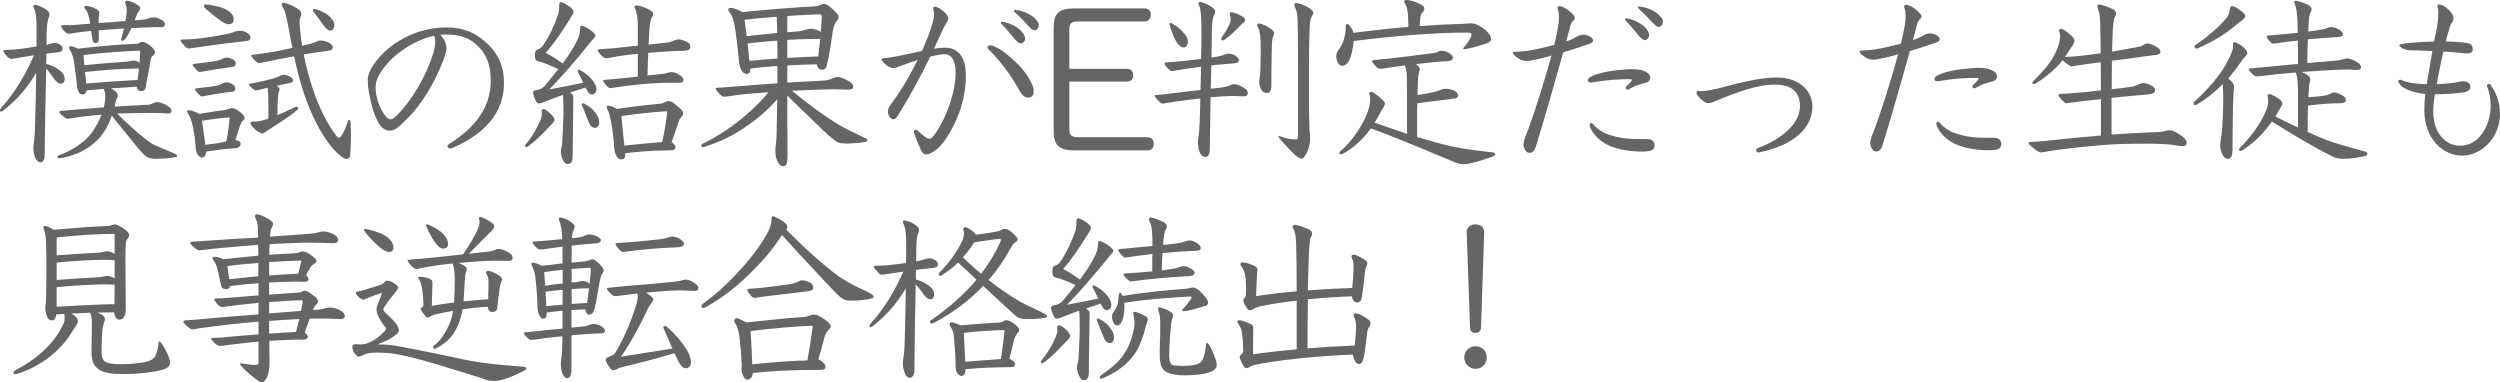
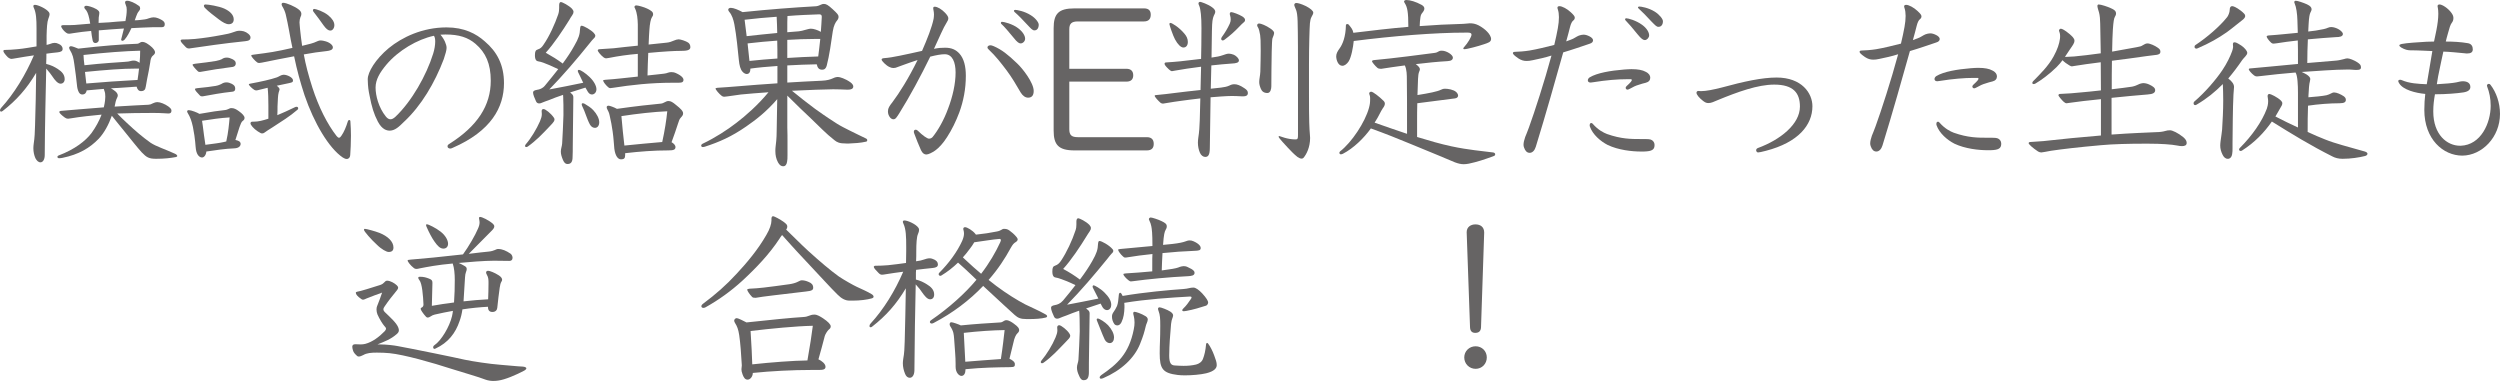
<svg xmlns="http://www.w3.org/2000/svg" id="uuid-9309c3fe-7d9c-414a-81be-b1e52eba8974" width="284.34mm" height="43.476mm" viewBox="0 0 806.003 123.238">
  <path d="m14.902,20.61c1.502.36,2.584.901,3.726,1.622,1.382.901,2.223,1.863,2.223,3.305,0,.842-.54,1.442-1.321,1.442-.901,0-1.863-1.142-2.645-2.344-.36-.54-1.021-1.441-1.982-2.523-.181,8.593-.421,17.786-.481,27.882,0,1.441-.601,2.343-1.382,2.343-.661,0-1.201-.54-1.622-1.321-.421-.962-.661-2.043-.661-3.245,0-.48.061-1.021.12-1.502.301-1.863.36-3.786.421-5.769.18-5.469.3-11.357.36-17.006-3.064,5.168-6.43,8.894-10.756,12.259-.24.18-.421.24-.541.24-.18,0-.36-.181-.36-.421s.12-.541.36-.781c4.206-4.627,7.872-10.636,10.576-16.945-1.983.301-4.026.602-6.009.962-.361.06-1.022.181-1.263.181s-.721-.181-1.142-.541c-.721-.722-1.441-1.623-1.441-1.983,0-.24.18-.36.42-.36,1.082,0,2.885-.12,4.086-.24,2.163-.181,4.627-.661,6.189-.901v-5.829c0-2.944-.12-4.987-.841-6.55-.12-.24-.181-.42-.181-.601,0-.301.181-.421.541-.421.901,0,3.665,1.202,4.507,2.404.12.18.18.42.18.601,0,.421-.18.901-.42,1.562-.361.901-.481,2.944-.541,5.348v3.005c.42-.12.781-.181,1.081-.301.602-.24,1.021-.36,1.503-.36.42,0,.781.06,1.382.36.661.301,1.201.781,1.201,1.622,0,.661-.54.962-1.682,1.082s-2.344.24-3.546.421c0,.961,0,1.923-.06,2.884v.421Zm22.894,15.983c1.082,1.082,1.863,1.923,3.005,2.944,2.824,2.645,5.047,4.567,7.751,6.49,1.803,1.201,4.747,2.103,7.872,3.545.48.24.721.48.721.721,0,.181-.18.301-.541.36-1.622.301-3.545.541-6.249.541-2.344,0-3.064-.42-4.687-2.103-1.562-1.743-3.306-3.966-5.349-6.49-1.441-1.683-2.764-3.485-4.266-5.287-1.021,2.884-2.464,5.527-4.206,7.391-2.885,3.004-6.43,5.107-11.718,6.189-.301.06-.721.12-1.082.12s-.54-.24-.54-.421.12-.36.42-.48c5.229-1.983,8.653-4.688,10.576-7.211,1.382-1.923,2.464-3.906,3.245-5.949-3.245.301-6.67.661-9.915,1.202-.36.061-.661.12-.901.12-.36,0-.661-.12-1.021-.36-1.082-.781-1.803-1.502-1.803-1.803,0-.181.18-.301.48-.36,2.224-.181,9.073-.781,13.881-1.142.421-1.803.48-2.824.48-3.426,0-.721-.06-1.382-.301-1.923-.06-.24-.12-.42-.18-.601-1.863.181-3.726.301-5.528.48-.12.722-.48,1.322-1.442,1.322-.48,0-.841-.301-1.081-.721-.36-.661-.541-1.503-.602-2.284-.18-2.043-.54-4.446-.841-6.67-.301-2.163-.48-3.124-1.502-4.807-.12-.24-.181-.421-.181-.601,0-.301.301-.481.601-.481.421,0,1.623.481,2.344.781,7.812-.901,13.761-1.382,18.868-1.562.841,0,1.021-.601,1.742-.601.962,0,1.623.541,2.464,1.142,1.142.842,1.683,1.743,1.683,2.163,0,.481-.301.781-.661,1.082-.721.601-.781,1.382-.901,2.224-.24,1.682-.661,3.665-1.021,5.468-.18.841-.36,2.403-.601,3.064-.181.421-.602.721-1.322.721-.781,0-1.201-.54-1.442-1.441l-8.292.54c.48.241.901.541,1.442.962.421.36.781.841.781,1.322,0,.24-.061.42-.181.66-.421.781-.661,1.923-.841,2.945,4.867-.301,8.412-.481,10.936-.602.541-.06.781-.12,1.442-.48.301-.181.962-.36,1.442-.36.901,0,2.403.601,3.485,1.382.781.601,1.021.901,1.021,1.382,0,.661-.36.901-.962.901-.721,0-1.982-.18-4.867-.18-4.086,0-8.112.06-11.417.18h-.24Zm-6.009-29.203c1.082-.061,2.224-.12,3.305-.181,1.803-.18,3.546-.3,5.349-.42.24-1.202.42-2.464.42-3.666,0-.661-.06-.961-.36-1.683-.12-.24-.181-.54-.181-.721,0-.24.241-.48.661-.48.901,0,2.464.661,3.846,1.683.24.18.36.48.36.781s-.12.54-.36.841c-.42.48-.661.961-.901,1.683-.18.421-.3.901-.48,1.322.601,0,1.202-.061,1.803-.121,1.021-.12,1.923-.18,2.764-.54.541-.181,1.082-.301,1.503-.301.961,0,1.862.421,2.704.901.601.36.901.781.901,1.262,0,.722-.241,1.021-1.021,1.021h-2.824c-2.164.061-4.507.181-6.911.301-.66,1.442-1.382,2.764-2.163,3.665-.18.24-.54.421-.781.421-.18,0-.36-.181-.36-.421s.602-2.103.901-3.545c-2.704.18-5.408.36-8.111.601v3.125c0,.541-.541.961-1.082.961-.421,0-.781-.24-.901-.841-.181-.842-.36-1.983-.48-3.064-1.923.18-4.026.421-5.829.721-.661.12-1.081.181-1.321.181-.361,0-.661-.12-.962-.36-.841-.602-1.562-1.683-1.562-2.043,0-.181.181-.361.661-.361,1.562,0,2.885,0,3.665-.06,1.683-.12,3.365-.301,5.048-.421-.12-.721-.18-1.081-.301-1.622-.36-1.623-.721-2.464-1.321-3.064-.181-.181-.301-.421-.301-.602,0-.24.24-.48.661-.48.48,0,1.982.36,3.245,1.082.781.48.961.841.961,1.201,0,.12,0,.301-.06.602-.12.54-.181,1.021-.181,2.343v.301Zm-4.566,13.641c6.068-.661,10.455-.901,12.919-1.082,1.021-.061,1.502-.12,2.344-.36.24-.061.48-.061.721-.061.661,0,1.262.36,1.803.722.12-1.322.18-2.704.18-3.906-4.867.12-11.296.601-18.267,1.382,0,.962.181,2.224.301,3.306Zm16.645,1.081c-4.447,0-9.734.421-16.465,1.082.12,1.262.301,2.463.421,3.726,5.468-.481,10.996-.842,16.524-1.142.181-1.263.36-2.464.48-3.666h-.961Z" fill="#666464" />
  <path d="m60.873,15.623c-.421,0-.781-.181-1.142-.602-.842-.841-1.503-1.562-1.503-1.923,0-.18.24-.36.48-.36,1.143,0,2.885-.06,4.146-.18,2.944-.301,5.408-.661,8.894-1.322,1.382-.24,2.283-.421,3.605-.901.601-.24,1.201-.421,1.923-.421.36,0,.781.061,1.321.181,1.021.301,2.163,1.202,2.163,1.923,0,.841-.48,1.142-1.682,1.262-7.031.721-13.04,1.622-18.027,2.344h-.18Zm4.266,35.152c-.721,0-1.683-.661-1.982-2.645-.181-1.081-.12-3.004-.962-7.211-.42-1.923-.841-3.124-1.683-4.506-.12-.181-.18-.361-.18-.481,0-.3.24-.42.541-.42.78,0,2.764.78,3.425,1.201,3.665-.661,6.609-1.081,7.992-1.201,1.382-.12,1.502-.661,2.343-.661s1.503.36,2.344.961c1.202.842,1.862,1.623,1.862,2.163,0,.481-.18.722-.601,1.021-.421.301-.661,1.021-1.021,1.983-.421,1.262-.841,2.644-1.322,4.146.901.18,1.683.48,1.683,1.262,0,.661-.541,1.382-2.043,1.441-2.944.121-5.828.541-9.013,1.022-.061,1.021-.661,1.923-1.383,1.923Zm-2.223-30.226c2.764-.3,4.867-.601,6.729-.901.962-.18,1.382-.36,1.803-.54.48-.301.842-.541,1.683-.541.541,0,1.142.18,1.742.48.722.36,1.142.721,1.142,1.382s-.36,1.021-.961,1.142c-4.326.541-6.73.962-10.155,1.562-.24.061-.421.061-.541.061-.3,0-.42-.061-.601-.24-.901-.842-1.683-1.863-1.683-2.044,0-.18.301-.3.842-.36Zm10.095,6.009c.601,0,1.142.181,1.742.481.722.42,1.082.721,1.082,1.562,0,.602-.301.901-.901.962-3.485.36-6.971,1.021-9.254,1.442-.24.06-.421.06-.541.06-.3,0-.48-.06-.661-.24-.9-.901-1.622-1.742-1.622-2.043,0-.24.24-.301.781-.36,2.224-.181,4.808-.541,5.889-.721.962-.181,1.382-.421,1.803-.602.48-.3.962-.541,1.683-.541Zm-.842,19.229c.301-.06.541-.12.781-.18.661-2.885.901-5.648,1.082-7.752-3.005.181-5.829.602-8.894,1.082.061.541.181,1.081.24,1.622.241,2.043.541,4.086.842,6.129,2.764-.36,4.687-.601,5.948-.901Zm-1.622-39.538c-1.322-1.021-3.305-2.464-4.507-3.726-.18-.181-.3-.421-.3-.661s.18-.421.54-.421c.842,0,4.267.541,6.01,1.322,1.862.842,3.064,2.043,3.064,3.485,0,.961-.541,1.562-1.623,1.562-.841,0-1.923-.602-3.185-1.562Zm15.983,27.941c0-2.283-.06-4.326-.24-5.889-1.262.3-2.343.541-3.185.781-.18.06-.36.06-.541.06-.18,0-.42-.06-.601-.18-.841-.541-1.742-1.503-1.742-1.743,0-.12.12-.18.42-.24,3.546-.661,6.55-1.322,8.653-2.043.661-.24,1.382-.841,2.163-.841,1.142,0,3.005.901,3.005,1.803,0,.48-.061.66-1.263.901-1.201.24-2.583.54-3.966.841.722.541.901.961.901,1.142,0,.301-.18.541-.3,1.082-.24.961-.24,2.043-.361,4.446,0,.841,0,1.862-.06,2.824,1.742-.721,3.605-1.562,5.708-2.584.241-.12.361-.12.541-.12.24,0,.48.181.48.48,0,.181-.06.36-.24.481-2.584,2.223-4.987,3.665-8.111,5.708-1.202.781-1.863,1.142-2.464,1.622-.24.181-.48.301-.781.301s-.541-.061-1.442-.661c-1.382-.901-2.344-2.103-2.344-2.584,0-.36.241-.54.602-.54h.36c1.683,0,3.064-.421,4.807-.962v-4.086Zm12.318-19.77c2.163-.48,3.005-.901,3.666-1.202.3-.12.541-.18.901-.18.42,0,.961.12,1.622.301,1.382.42,2.283,1.262,2.283,1.923,0,.841-.961,1.081-1.982,1.201-2.344.24-4.808.601-7.392,1.082.602,3.364,1.503,6.729,2.765,10.695,2.043,6.31,4.807,11.777,7.812,15.623.301.361.541.541.781.541.3,0,.541-.3.781-.661.781-1.081,1.562-2.944,2.043-4.566.12-.36.3-.48.48-.48s.36.12.36.42c.12,1.623.181,3.186.181,4.627,0,2.404-.12,4.567-.24,6.31-.061.661-.421,1.202-1.142,1.202-.361,0-.781-.181-1.263-.48-4.506-3.065-9.253-11.117-12.317-20.07-1.442-4.446-2.404-7.932-3.365-12.559-3.546.661-6.851,1.322-10.396,2.043-.301.061-.661.12-.842.12-.24,0-.48-.06-.66-.18-.781-.541-1.923-1.923-1.923-2.164s.24-.3.841-.36c2.584-.3,4.387-.601,6.009-.841,1.683-.301,4.206-.781,6.43-1.322-.36-1.683-.721-3.485-1.082-5.588-.36-1.803-.66-3.546-1.081-5.228-.181-.781-.661-1.923-1.142-2.645-.12-.24-.181-.421-.181-.601,0-.301.181-.48.541-.48.961,0,3.846,1.201,5.048,2.223.54.421.78.901.78,1.382,0,.361-.12.722-.3,1.021-.181.541-.301,1.082-.301,1.683,0,.541.12,1.263.181,2.224.18,1.863.42,3.605.661,5.348l1.441-.36Zm2.043-11.116c0-.24.181-.421.481-.421.601.061,2.884.781,4.446,2.043,1.322,1.082,1.982,2.163,1.982,3.185,0,.901-.54,1.743-1.262,1.743-.781,0-1.382-.541-2.223-1.683-.781-1.082-2.163-3.064-3.245-4.387-.12-.18-.181-.301-.181-.48Z" fill="#666464" />
  <path d="m143.978,15.442c0,.722-.36,1.983-.901,3.605-2.885,7.632-7.271,15.082-12.859,20.25-1.622,1.622-2.884,2.765-4.507,2.824-.961,0-2.523-.301-3.905-2.944-1.262-2.403-1.983-4.807-2.645-8.292-.36-1.743-.54-2.765-.601-5.349,0-2.283,2.464-6.429,6.79-10.034,4.267-3.485,10.816-6.67,18.628-6.67,5.708,0,9.554,2.043,12.318,4.507,3.905,3.305,6.188,7.511,6.188,13.46,0,7.751-4.086,15.442-16.524,20.851-.54.24-.601.24-.781.24-.48,0-.901-.24-.901-.721,0-.24.12-.481.481-.722,9.193-5.769,13.46-12.438,13.46-20.43,0-5.469-1.623-9.074-4.928-11.898-2.403-2.043-5.288-3.004-9.674-3.004-.541,0-.781,0-1.623.06,1.262,1.442,1.983,3.186,1.983,4.267Zm-19.409,5.408c-2.103,2.523-3.485,4.807-3.485,7.391,0,2.524.962,6.43,3.306,9.314.48.601.961.901,1.502.901.48,0,.961-.24,1.562-.781,5.287-4.987,10.034-13.4,12.198-20.37.42-1.322.66-2.765.66-3.906,0-.781-.12-1.502-.42-1.862-5.349,1.142-11.478,4.747-15.323,9.313Z" fill="#666464" />
  <path d="m178.771,38.517c0,.48-.36.901-.722,1.322-.3.3-.78.841-.961,1.021-2.163,2.283-4.206,4.446-6.91,6.369-.181.12-.36.181-.48.181-.24,0-.421-.12-.421-.36,0-.12.06-.361.24-.541,1.683-1.923,3.485-4.928,4.566-7.392.361-.9.602-1.562.602-2.343,0-.24-.061-.722-.061-.962,0-.42.24-.661.601-.661.602,0,2.404,1.383,3.365,2.824.12.181.181.361.181.541Zm1.502-36.835c0-.601.181-1.021.541-1.021.48,0,2.644,1.143,3.605,2.164.3.36.48.66.48,1.021,0,.3-.12.66-.421,1.081-.36.48-.781,1.202-.901,1.442-2.163,3.485-5.047,7.812-7.631,10.636,2.224,1.262,3.605,2.104,5.468,3.485,1.562-2.104,2.765-3.966,3.726-5.709,1.442-2.463,1.803-3.726,1.863-5.408.06-.78.18-1.081.48-1.081.721,0,3.185,1.442,3.966,2.344.36.42.48.661.48.841,0,.36-.24.721-.541.962-.36.3-.721.841-1.382,1.622-4.146,5.168-8.593,10.335-12.919,14.782,3.726-.722,7.03-1.322,10.937-2.163-.602-1.322-1.082-2.224-1.623-3.365-.06-.12-.12-.301-.12-.421,0-.24.12-.36.36-.36.541,0,2.104,1.021,3.426,2.283,1.502,1.442,2.223,2.944,2.223,3.966,0,1.082-.781,1.683-1.441,1.683-.481,0-.962-.24-1.383-.962l-.721-1.262c-1.683.481-3.245,1.082-4.928,1.562.241.181.421.36.661.601.301.361.361.602.361,1.021-.061,3.786-.121,8.593-.181,15.864,0,1.081,0,2.043-.061,3.305,0,1.562-.48,2.283-1.622,2.283-.781,0-1.202-.601-1.562-1.502s-.601-1.683-.601-2.523c0-.901.36-1.683.421-2.584.18-2.404.3-6.13.42-9.134,0-3.064,0-4.146-.06-4.987,0-.36,0-.962-.061-1.562-1.742.601-3.305,1.142-4.687,1.742-.48.181-1.623.541-2.403.901-.12.061-.361.12-.602.12-.36,0-.781-.12-1.021-.66-.48-1.021-.961-2.224-.961-2.824,0-.481.3-.722,1.262-.901.841-.12,1.803-.421,2.584-1.383,1.622-1.982,3.064-3.725,4.266-5.287-1.982-.962-3.846-1.743-4.566-1.983-.781-.3-1.442-.48-1.923-.541-.421-.06-1.021-.36-1.021-1.923,0-1.321.24-1.682.962-1.923.78-.24,1.262-.66,1.802-1.502,1.924-2.764,3.666-6.67,4.747-9.794.241-.722.301-1.442.301-2.044v-.901Zm7.271,31.968c0-.24.12-.36.361-.36.18,0,.36.06.601.181,1.081.66,1.982,1.201,2.764,2.043,1.142,1.201,1.923,2.704,1.923,3.905,0,1.142-.601,1.803-1.382,1.803-.541,0-1.202-.301-1.622-1.082-1.021-1.862-1.502-4.025-2.524-6.009-.06-.18-.12-.3-.12-.48Zm18.087-16.284c-3.425.301-6.009.661-9.374,1.322-.3.06-.66.12-.841.12s-.421-.061-.721-.24c-1.082-.781-1.983-2.043-1.983-2.283s.24-.421.541-.421c1.382-.061,2.944-.181,4.566-.301,2.464-.3,4.867-.541,7.812-.841v-6.851c-.06-1.803-.18-3.605-.901-5.167-.12-.181-.18-.301-.18-.481,0-.3.3-.48.601-.48.601,0,2.464.541,3.485,1.021,1.442.721,1.923,1.082,1.923,1.863,0,.36-.12.54-.421,1.021-.301.42-.661,1.982-.781,4.086-.06.961-.18,2.523-.24,4.627,2.163-.241,4.928-.541,5.769-.602.842-.06,1.863-.42,2.344-.661.48-.24,1.201-.42,1.562-.42.54,0,2.283.48,3.185,1.142.24.18.601.661.601,1.382,0,1.021-1.202,1.202-3.064,1.202-2.104,0-5.348.18-10.516.66-.12,2.404-.181,4.868-.24,7.271,1.081-.12,1.923-.181,2.824-.301,2.224-.24,3.125-.301,3.785-.601.361-.12.722-.181,1.082-.181.421,0,.901.061,1.442.301,2.043.901,2.463,1.742,2.463,2.163,0,.721-.42.962-1.622.962h-1.982c-6.971,0-13.34.721-19.049,1.622-.3.06-.721.12-.961.12-.181,0-.36-.061-.661-.301-.901-.781-1.623-1.803-1.623-2.163,0-.12.121-.18.781-.24,3.666-.24,6.189-.601,10.396-1.021v-7.331Zm-4.086,32.688c0,.962-.36,1.322-1.321,1.322-1.022,0-1.863-1.142-2.164-3.425-.18-1.923-.24-3.426-.54-5.528-.241-1.863-.541-3.245-.962-5.168-.18-.962-.48-1.442-.781-2.043-.12-.24-.18-.421-.18-.661s.18-.48.601-.48c.36,0,1.742.48,2.704,1.021,6.369-.901,10.936-1.382,14.121-1.683.961-.061,1.622-.841,2.463-.841.781,0,1.383.36,2.524,1.321,1.442,1.142,2.223,1.923,2.223,2.645,0,.601-.3.901-.78,1.441-.361.421-.541.781-.901,1.983-.541,1.683-1.322,3.966-2.044,5.889.661.36,1.263.961,1.263,1.562,0,.841-.602,1.081-2.284,1.081-4.687,0-9.313.361-13.94.901v.661Zm11.958-4.267c.781-3.484,1.382-7.33,1.622-9.914-4.326.18-9.674.781-14.781,1.562.3,3.846.601,6.129.961,9.494,3.966-.421,8.112-.781,12.198-1.143Z" fill="#666464" />
  <path d="m253.884,50.234c0,.721,0,1.262-.12,1.862-.12.901-.54,1.503-1.201,1.503-.901,0-1.262-.481-1.743-1.263-.601-1.142-.841-2.283-.841-3.605,0-.42,0-.841.06-1.321.12-.901.361-2.824.361-5.107.06-3.306.12-6.851.18-10.336-3.485,4.026-6.729,6.55-10.035,8.833-4.687,3.245-8.652,4.987-13.279,6.49-.181.06-.48.12-.721.12s-.481-.181-.481-.48c0-.241.181-.481.602-.661,3.905-1.863,7.812-4.387,10.756-6.67,3.004-2.283,6.97-5.769,10.335-9.854-3.305.24-6.55.48-8.893.721-1.021.12-2.524.36-4.267.601-.301.061-.901.12-1.082.12-.3,0-.54-.06-.781-.24-.901-.661-2.043-2.043-2.043-2.403,0-.12.181-.181.602-.24,2.283-.12,4.146-.301,6.55-.48,4.146-.361,8.412-.661,12.799-.962v-5.588c-3.365.24-6.129.48-8.713.841,0,1.082-.361,1.743-1.202,1.743-.421,0-.961-.301-1.322-.722-.721-.781-1.021-2.043-1.201-3.785-.301-3.005-.781-7.992-1.442-11.478-.301-1.562-.781-3.064-1.683-4.086-.181-.24-.301-.421-.301-.661,0-.36.361-.601.842-.601.901,0,2.464.661,3.785,1.382,8.653-.901,16.705-1.502,23.194-1.862.781,0,1.322-.181,1.923-.481.481-.24.781-.3,1.082-.3.721,0,1.322.3,2.824,1.683,1.562,1.441,1.923,1.862,1.923,2.463,0,.361-.12.781-.48,1.202-.421.48-1.082,1.502-1.383,3.485-.48,3.425-1.142,7.992-1.923,10.937-.3,1.201-.901,1.441-1.502,1.441-1.021,0-1.502-.601-1.742-1.742-3.185.06-6.31.18-9.494.36v5.528c3.726-.24,7.451-.421,11.177-.601,1.622-.061,2.764-.421,3.545-.781.601-.301,1.142-.421,1.622-.421.602,0,2.344.541,3.966,1.683.661.48.962.961.962,1.382,0,.781-.781,1.021-1.622,1.021h-.541c-1.502-.06-3.005-.12-4.326-.12-1.562,0-8.834.24-13.28.48,2.403,1.983,4.867,3.906,7.451,5.829,3.846,2.764,5.528,3.785,7.091,4.807,1.142.722,2.824,1.562,4.025,2.164,1.743.9,3.485,1.682,5.288,2.583.301.12.421.361.421.602,0,.18-.12.36-.36.42-1.743.421-3.966.541-5.528.602h-.842c-2.343,0-3.004-.421-3.785-1.021-3.005-2.344-4.627-4.207-7.752-7.151-1.862-1.682-4.507-4.326-7.511-7.271v10.275c.06,1.803.06,3.245.06,4.387v4.747Zm-13.159-38.577c3.245-.36,6.55-.722,9.854-1.021-.06-1.743-.06-3.485-.18-5.229-3.426.241-6.851.541-10.336.962.301,2.283.48,3.785.661,5.288Zm9.854,1.441c-2.944.181-6.369.541-9.554.901.18,1.863.36,3.306.601,5.648,3.005-.3,6.009-.601,9.014-.781,0-1.923,0-3.846-.061-5.769Zm14.361-7.751c0-.541-.301-.721-.841-.721-3.185.12-6.67.24-10.216.54-.06,1.082-.06,2.224-.06,5.229,1.502-.121,2.283-.181,3.726-.301,1.321-.12,2.944-.842,3.905-.842.842,0,2.163.421,3.185,1.021.121-1.622.241-3.244.301-4.747v-.18Zm-11.116,13.34c3.305-.24,6.67-.36,9.975-.48.24-1.923.48-3.786.661-5.648h-1.803c-2.944,0-5.889.12-8.833.3v5.829Z" fill="#666464" />
  <path d="m290,36.414c-.961,1.502-1.262,2.043-1.982,2.043-.421,0-.901-.301-1.202-.781-.301-.481-.541-.962-.541-1.803,0-1.021.48-1.683,1.502-3.005,2.164-2.884,5.108-7.511,8.053-13.52-1.623.54-3.245,1.081-4.688,1.622-.541.181-1.262.48-1.803.661-.42.18-.781.301-1.321.301-.421,0-.842-.121-1.322-.361-.962-.42-2.464-1.923-2.464-2.343,0-.301.24-.421.781-.481,1.142-.06,3.425-.42,5.048-.781,1.982-.42,4.627-.961,7.21-1.562,1.683-3.846,3.186-7.632,3.726-10.336.061-.42.12-.901.12-1.382,0-.961-.24-1.562-.24-2.043,0-.301.12-.48.481-.48.901,0,2.283.841,3.364,1.982.661.722,1.021,1.262,1.021,1.743,0,.42-.18.841-.54,1.382-.481.781-1.202,2.103-1.803,3.485-.722,1.562-1.503,3.305-2.284,4.987,1.383-.301,2.524-.36,3.605-.36,2.104,0,3.485.66,4.627,1.923,1.442,1.622,2.043,4.086,2.043,7.15,0,4.206-.781,8.172-2.103,11.777-1.082,2.884-2.404,5.588-3.966,7.992-1.263,1.982-2.584,3.425-3.846,4.326-.962.661-2.164,1.262-2.824,1.262-.602,0-1.263-.36-1.743-1.442-.661-1.441-1.562-3.726-2.163-5.348-.06-.181-.12-.301-.12-.541,0-.42.24-.661.601-.661.181,0,.421.061.661.301,1.562,1.562,3.064,2.584,3.605,2.584.48,0,.841-.181,1.142-.48,1.743-2.104,3.726-5.589,5.048-9.254,1.442-3.786,2.403-7.932,2.403-11.598,0-3.305-1.021-5.889-3.485-5.889-1.201,0-2.824.301-4.687.781-3.005,6.189-6.61,12.859-9.915,18.147Zm37.916-15.984c1.803,1.683,5.349,6.25,5.349,8.894,0,1.502-.661,2.163-1.803,2.163-.901,0-1.743-.601-2.404-1.683-1.382-2.403-2.884-4.927-4.506-7.091-1.863-2.463-3.485-4.566-5.769-6.729-.301-.24-.421-.48-.421-.721,0-.421.48-.661.961-.661.24,0,.541.06,1.082.3,2.584,1.142,4.507,2.645,7.511,5.528Zm2.584-7.932c0,.781-.721,1.502-1.442,1.502-.48,0-1.081-.3-2.343-1.923-1.382-1.682-2.944-3.545-3.906-4.386-.12-.12-.12-.181-.12-.301,0-.181.12-.36.36-.36.602,0,3.365.661,5.168,2.043,1.502,1.142,2.283,2.403,2.283,3.425Zm4.387-4.566c0,1.081-.48,1.862-1.382,1.862-.661,0-1.142-.601-2.344-1.862-1.382-1.503-2.884-3.064-4.026-4.026-.18-.18-.24-.3-.24-.421,0-.18.181-.3.421-.3.541,0,3.005.421,5.048,1.742,1.562.962,2.523,2.344,2.523,3.005Z" fill="#666464" />
  <path d="m339.696,9.073c0-4.627,1.562-6.369,6.729-6.369h22.414c1.562,0,2.163.78,2.163,2.043s-.602,2.163-2.163,2.163h-21.332c-2.043,0-2.764.721-2.764,2.523v12.739h18.387c1.562,0,2.224.841,2.224,2.103s-.661,2.043-2.224,2.043h-18.387v15.323c0,1.923.721,2.584,2.764,2.584h22.233c1.622,0,2.223.901,2.223,2.163s-.601,2.103-2.223,2.103h-23.315c-5.167,0-6.729-1.803-6.729-6.369V9.073Z" fill="#666464" />
  <path d="m400.507,31.065c-1.142-.06-2.403-.12-3.305-.12-1.562,0-4.928.24-6.91.421-.061,5.228-.181,10.575-.24,16.284,0,2.344-.541,2.944-1.503,2.944-.601,0-1.321-.48-1.683-1.322-.42-.961-.66-2.103-.66-3.305,0-.48.06-.961.12-1.502.3-1.863.42-3.726.48-5.769.06-2.283.12-4.627.181-6.971-2.224.24-4.327.541-6.189.781-1.502.181-2.885.421-5.107.781-.24.06-.602.12-.722.12-.24,0-.54-.061-.781-.24-.781-.661-1.923-1.923-1.923-2.283,0-.12.181-.24.541-.24,2.043-.181,4.026-.421,6.369-.722,1.983-.24,4.867-.601,7.872-.901.061-2.523.12-4.807.181-7.511-3.306.421-6.13.841-8.413,1.262-.24.061-.841.181-1.021.181-.18,0-.48-.181-.901-.541-1.081-1.021-1.441-1.503-1.441-1.863,0-.24.18-.42.48-.42,1.321-.061,3.244-.241,4.566-.361,2.224-.24,4.627-.54,6.73-.78.06-2.945.12-5.77.12-9.915,0-3.605-.24-6.129-.722-7.211-.12-.24-.24-.541-.24-.721,0-.301.181-.541.541-.541.24,0,2.464.721,3.846,1.742.841.602,1.021,1.082,1.021,1.442,0,.421-.24.842-.48,1.322-.181.42-.301.841-.421,1.622-.181,1.322-.181,3.425-.301,11.838,1.743-.24,2.645-.421,3.666-.781.661-.24,1.382-.48,1.862-.48.541,0,1.322.18,1.683.36.781.36,1.622,1.201,1.622,1.803,0,.721-.841.961-2.343,1.021-1.983.12-4.206.36-6.55.601-.061,2.523-.12,5.949-.181,7.511,1.142-.12,2.224-.24,3.306-.36.961-.12,1.982-.3,2.703-.661.602-.3.962-.42,1.683-.42.781,0,1.803.36,3.125,1.262.841.541,1.142.961,1.142,1.562,0,.781-.541,1.081-1.502,1.081h-.301Zm-23.134-23.675c.42,0,2.703,1.322,4.506,3.485.661.781,1.082,1.622,1.082,2.644s-.48,1.803-1.442,1.803c-.781,0-1.803-.961-2.704-2.644-.661-1.202-1.803-4.627-1.803-4.928,0-.24.181-.36.361-.36Zm22.232,1.142c-1.742,1.803-2.824,2.765-4.807,4.267-.241.18-.421.24-.602.24-.3,0-.48-.24-.48-.541,0-.18.061-.301.24-.601.962-1.322,1.803-2.704,2.523-4.267.241-.541.301-.961.301-1.382,0-.901-.301-1.442-.301-1.743,0-.36.181-.601.481-.601.48,0,2.463.722,3.545,1.382.661.421.901.781.901,1.142,0,.301-.12.541-.36.722-.48.421-1.021.901-1.442,1.382Zm10.636,3.846c-.12.36-.18,1.923-.24,4.267-.061,4.627-.12,6.97-.12,11.177,0,.78-.24,2.163-1.262,2.163-1.082,0-1.743-.481-2.104-1.322s-.541-1.562-.541-2.224c0-1.021.301-1.982.361-3.364.06-2.404.12-4.747.12-6.73,0-3.245-.061-4.086-.181-5.047-.12-.842-.421-2.104-.721-2.524-.181-.24-.24-.421-.24-.601,0-.36.24-.601.66-.601.541,0,2.224.66,3.605,1.622.722.48,1.202,1.021,1.202,1.382,0,.48-.24,1.082-.541,1.803Zm8.232,10.756c0-4.086,0-12.438-.12-16.344-.061-1.803-.24-2.944-.48-3.546-.361-.901-.602-1.382-.602-1.683s.301-.601.602-.601c.54,0,1.562.24,3.185,1.021,1.382.722,2.343,1.502,2.343,2.104,0,.3-.18.721-.601,1.441-.24.421-.421,1.263-.48,1.983-.12,1.322-.301,7.571-.301,13.159v9.614c0,9.134.12,10.937.301,13.22,0,.36.06.661.06.962,0,3.064-1.201,5.288-2.043,6.31-.18.24-.42.36-.721.36-.36,0-.781-.181-1.322-.541-1.081-.841-2.163-1.983-3.124-3.005-.602-.66-2.944-3.124-2.944-3.484,0-.181.06-.241.24-.241.18,0,2.523,1.082,5.167,1.082.722,0,.842-.181.842-1.442v-20.37Z" fill="#666464" />
  <path d="m472.496,10.516c-9.915,0-23.375,1.081-36.054,2.703-.18,1.983-.781,5.229-1.622,6.55-.541.842-1.322,1.442-2.043,1.442-1.382,0-1.983-1.923-1.983-3.064,0-.901.481-1.683,1.082-2.523,1.021-1.382,1.982-3.846,2.043-7.451,0-.301.24-.421.48-.421.12,0,.301.061.421.181.781.961,1.322,1.562,1.502,2.644,5.889-.721,12.018-1.442,17.727-1.923,0-4.747-.301-6.31-1.142-7.631-.12-.181-.24-.421-.24-.541,0-.24.3-.48.721-.48,1.202,0,3.064.54,4.928,1.562.66.361.901.781.901,1.202,0,.36-.181.781-.661,1.382-.301.36-.481.661-.602,1.382-.12.722-.24,2.164-.24,2.885,4.627-.36,9.254-.601,14.001-.721,1.322-.061,1.742-.181,2.104-.181.961,0,1.803.12,2.884.661,1.021.541,2.104,1.322,2.765,2.043.66.661,1.262,1.622,1.262,2.344,0,1.021-1.021,1.262-2.224,1.683-1.923.66-5.528,1.622-6.43,1.622-.18,0-.3-.061-.3-.24,0-.12.06-.24.24-.421,1.201-1.322,2.403-3.305,2.403-4.026,0-.42-.301-.66-1.142-.66h-.781Zm-27.4,11.657c-.36,0-.722-.061-1.021-.301-.781-.661-1.743-1.862-1.743-2.104s.24-.36.901-.42c5.528-.481,16.044-1.863,19.229-2.284,1.442-.18,1.082-.721,2.403-.721,1.503,0,3.546,1.322,3.546,2.224,0,.601-.421,1.081-1.683,1.142-3.185.18-6.79.541-10.275.961.781.602,1.322,1.142,1.322,1.623,0,.36-.12.541-.24.841-.24.601-.301,1.262-.361,2.344-.06,1.081-.12,3.305-.18,5.168,3.785-.602,6.43-1.143,7.511-1.683.602-.301.901-.361,1.322-.361,1.082,0,2.764.301,3.605,1.022.421.36.661.841.661,1.201,0,.421-.36.842-1.021.901-2.944.36-7.392.962-12.139,1.562-.06,2.043-.06,3.966-.06,5.949v4.927c3.905,1.202,7.451,2.224,11.057,3.005,2.764.601,5.648,1.021,7.511,1.262,1.803.24,4.086.48,5.949.721.42.061.66.301.66.602,0,.24-.12.42-.42.54-3.064,1.142-5.469,1.923-8.052,2.464-.602.12-1.143.181-1.683.181-.842,0-1.683-.181-2.824-.602-3.064-1.262-6.61-2.824-14.481-6.009-4.207-1.742-7.812-3.185-12.619-4.927-2.283,3.185-5.648,6.429-9.014,8.172-.3.12-.48.181-.66.181-.301,0-.481-.241-.481-.481,0-.18.061-.3.24-.48,3.666-2.824,8.053-9.374,9.314-14.061.3-1.202.36-1.562.36-3.125,0-.841-.301-1.142-.301-1.502,0-.301.301-.541.661-.541.541,0,2.584,1.562,3.966,2.944.301.301.421.601.421.901,0,.48-.24.962-.661,1.502-.301.421-.781,1.322-1.081,1.923-.301.602-.781,1.503-1.562,2.704,3.485,1.262,6.97,2.403,10.455,3.605,0-8.894,0-13.761-.06-17.486,0-1.321,0-3.305-.661-4.566-2.885.36-5.528.781-7.512,1.082h-.3Z" fill="#666464" />
  <path d="m506.569,12.738c.781-.24,1.683-.961,2.463-1.262.541-.18,1.021-.301,1.503-.301.601,0,1.201.181,1.923.541.721.36,1.142.842,1.142,1.262,0,.481-.301.901-1.142,1.142-2.704.901-5.589,1.923-8.473,2.765-2.344,8.353-5.589,19.89-8.833,30.405-.36,1.201-1.082,1.982-1.983,1.982-.841,0-1.442-.601-1.803-1.683-.12-.3-.18-.601-.18-.901,0-.78.24-1.622.54-2.523.241-.661.661-1.502,1.202-3.064,1.863-5.107,4.987-14.782,7.271-23.194-2.043.661-4.086,1.082-6.068,1.502-.722.181-1.442.24-1.983.24-.901,0-1.742-.24-2.644-.841-1.382-.962-1.743-1.382-1.743-1.683,0-.24.181-.421.661-.421,1.021,0,3.245-.18,4.688-.42,2.523-.421,5.348-1.142,7.991-1.803.481-1.923.842-3.786,1.142-5.349.241-1.321.361-2.523.361-3.605,0-.961-.12-1.802-.361-2.523-.06-.18-.12-.36-.12-.541,0-.3.24-.48.661-.48.842,0,2.464.842,3.666,1.983,1.021.961,1.262,1.321,1.262,1.742,0,.36-.181.661-.481.901-.42.301-.78,1.021-1.081,2.224-.301,1.262-.721,2.764-1.202,4.507.602-.241,1.142-.421,1.623-.602Zm17.906,12.799c-2.885,0-6.67.301-10.756.962-.36.06-.661.12-.901.12-.601,0-.901-.301-.901-.721,0-.361.24-.722.601-.962,2.403-1.442,6.73-2.163,11.117-2.523.901-.061,1.682-.12,2.343-.12,2.163,0,3.605.3,4.567.841,1.142.541,1.502,1.262,1.502,1.923,0,.781-.48,1.382-1.442,1.623-.781.18-1.382.36-2.103.601-1.263.36-1.923.721-2.885,1.262-.421.24-.781.36-.901.36-.36,0-.601-.301-.601-.601,0-.181.12-.36.3-.541,1.442-1.322,1.683-1.683,1.683-1.982,0-.121-.06-.241-.36-.241h-1.262Zm-11.897,15.263c-.061-.18-.061-.3-.061-.42,0-.541.24-.722.541-.722.12,0,.301.061.48.301,1.743,1.982,3.485,2.824,4.567,3.245,4.566,1.622,7.812,1.622,10.756,1.622,2.704,0,3.124,0,3.726.36.36.24.841.722.841,1.502,0,1.082-.301,1.923-2.464,2.104-.54.061-1.142.061-1.862.061-3.005,0-7.331-.481-10.756-2.104-2.344-1.202-4.867-3.365-5.769-5.949Zm19.108-29.383c0,.721-.722,1.502-1.383,1.502-.54,0-1.142-.36-2.403-1.923-1.382-1.743-2.944-3.545-3.785-4.387-.181-.181-.181-.24-.181-.36,0-.181.12-.36.36-.36.602,0,3.125.661,5.108,2.103,1.502,1.082,2.283,2.404,2.283,3.426Zm4.446-4.567c0,1.082-.541,1.803-1.442,1.803-.661,0-1.081-.541-2.343-1.803-1.383-1.502-2.885-3.064-4.026-4.086-.181-.181-.24-.24-.24-.36,0-.181.18-.301.421-.301.54,0,2.944.36,5.047,1.683,1.502.962,2.584,2.344,2.584,3.064Z" fill="#666464" />
  <path d="m549.113,32.568c-1.262-.962-2.163-2.043-2.163-2.645,0-.3.181-.601.601-.601.361,0,.602.06.842.06,1.683,0,3.966-.48,6.609-1.142,7.271-1.982,13.1-3.244,17.787-3.244,8.111,0,11.537,5.047,11.537,9.253,0,6.069-4.567,11.658-14.963,14.361-1.321.361-2.283.541-2.584.541s-.601-.36-.601-.721c0-.301.24-.602.601-.722,7.211-2.644,13.521-7.691,13.521-13.339,0-4.387-2.104-7.091-8.292-7.091-5.288,0-11.777,2.344-18.327,5.047-1.142.481-1.983.901-2.824.901-.661,0-1.021-.12-1.743-.66Z" fill="#666464" />
  <path d="m618.339,12.318c.781-.241,1.683-.962,2.463-1.263.541-.18,1.022-.3,1.503-.3.601,0,1.201.18,1.923.541.721.36,1.142.841,1.142,1.262,0,.48-.301.901-1.142,1.142-2.704.901-5.589,1.923-8.473,2.764-2.344,8.353-5.589,19.89-8.833,30.405-.36,1.202-1.082,1.983-1.983,1.983-.841,0-1.441-.602-1.803-1.683-.12-.301-.18-.602-.18-.901,0-.781.24-1.623.541-2.524.24-.66.66-1.502,1.201-3.064,1.863-5.107,4.987-14.781,7.271-23.194-2.043.661-4.086,1.082-6.068,1.503-.722.18-1.442.24-1.983.24-.901,0-1.742-.24-2.644-.842-1.382-.961-1.743-1.382-1.743-1.683,0-.24.181-.42.661-.42,1.021,0,3.245-.181,4.688-.421,2.523-.421,5.348-1.142,7.991-1.803.481-1.923.842-3.786,1.142-5.348.241-1.322.361-2.524.361-3.605,0-.962-.12-1.803-.361-2.524-.06-.18-.12-.36-.12-.54,0-.301.241-.481.661-.481.842,0,2.464.842,3.666,1.983,1.021.961,1.262,1.322,1.262,1.742,0,.361-.181.661-.48.901-.421.301-.781,1.021-1.082,2.224-.301,1.262-.721,2.764-1.202,4.507.602-.24,1.142-.421,1.623-.601Zm17.906,12.799c-2.884,0-6.67.3-10.756.961-.36.061-.661.12-.901.12-.601,0-.901-.3-.901-.721,0-.36.24-.722.601-.962,2.404-1.441,6.73-2.163,11.117-2.523.901-.06,1.682-.12,2.343-.12,2.163,0,3.605.301,4.567.841,1.142.541,1.502,1.263,1.502,1.923,0,.781-.48,1.383-1.442,1.623-.781.18-1.382.36-2.103.601-1.263.36-1.923.721-2.885,1.262-.421.24-.781.36-.901.36-.36,0-.601-.3-.601-.601,0-.18.12-.36.3-.541,1.442-1.321,1.683-1.683,1.683-1.982,0-.12-.06-.24-.36-.24h-1.262Zm-11.897,15.263c-.061-.181-.061-.301-.061-.421,0-.541.24-.721.541-.721.12,0,.301.06.48.3,1.743,1.983,3.485,2.824,4.567,3.245,4.566,1.622,7.812,1.622,10.756,1.622,2.704,0,3.124,0,3.726.36.36.241.841.722.841,1.503,0,1.081-.3,1.923-2.464,2.103-.54.061-1.142.061-1.862.061-3.005,0-7.331-.48-10.756-2.104-2.344-1.201-4.867-3.365-5.769-5.948Z" fill="#666464" />
  <path d="m666.411,18.327c.602,0,1.382-.061,2.283-.12,2.524-.241,5.168-.541,8.593-1.021-.06-3.967-.12-7.271-.18-9.555,0-1.202-.12-2.644-.36-3.545-.241-.781-.541-1.743-.541-2.163,0-.301.18-.481.42-.481.781,0,3.005.781,3.666,1.082,1.202.541,1.923.901,1.923,1.862,0,.301-.061.541-.36,1.021-.301.481-.481,1.503-.661,4.087-.12,1.622-.181,4.086-.24,7.15,2.464-.421,5.288-.962,7.991-1.442,1.021-.181,1.442-.301,1.863-.601.601-.36,1.021-.602,1.562-.602.781,0,2.403.722,3.305,1.383.721.48.841.841.841,1.321,0,.541-.3.781-1.081.962-.541.06-1.743.24-3.365.421-4.206.601-7.271,1.021-11.177,1.502-.06,3.064-.06,6.129-.06,9.193,2.584-.301,4.987-.601,6.55-.841.901-.181,1.562-.481,1.923-.661.54-.301,1.321-.48,1.742-.48.541,0,1.322.18,1.923.48,1.262.601,1.862,1.081,1.862,1.803,0,.781-.601,1.262-2.463,1.382-3.185.24-7.512.661-11.598,1.082v11.837c6.49-.48,10.876-.601,14.481-.781,1.082,0,2.224-.18,2.765-.36.54-.18,1.081-.24,1.622-.24.721,0,2.584.841,4.326,2.283.842.722,1.021,1.322,1.021,1.803,0,.781-.661,1.021-1.502,1.021-.421,0-.962-.06-1.502-.18-1.803-.361-5.229-.602-9.134-.602h-1.983c-3.966,0-9.794.12-13.46.48-7.45.661-12.498,1.263-16.164,1.803-1.441.241-2.703.541-3.124.541-.301,0-.722-.12-1.021-.3-1.743-1.143-3.064-2.344-3.064-2.704,0-.181.24-.361.48-.361,1.923-.18,3.726-.18,6.009-.48,3.485-.421,10.396-1.081,16.825-1.622v-11.718c-2.344.24-4.026.421-5.589.602-3.185.36-5.167.721-5.468.721s-.541-.12-.961-.48c-.481-.421-1.683-1.803-1.683-2.104,0-.24.24-.421.48-.421,2.043-.06,5.107-.3,6.67-.48,1.502-.12,3.906-.36,6.55-.661,0-3.004-.061-6.009-.061-9.073-3.785.48-5.948.781-8.172,1.142-.36.061-.961.181-1.142.181s-.36-.061-.781-.301c-.661-.36-1.742-1.142-2.224-1.683-.54.722-1.081,1.382-1.862,2.163-2.224,2.224-4.987,4.267-6.851,5.349-.24.12-.42.18-.601.18-.24,0-.421-.12-.421-.36,0-.181.061-.36.241-.541,2.223-2.283,4.867-4.807,6.609-7.991,1.262-2.284,1.862-4.207,2.043-5.648.061-.361.061-.722.061-1.021,0-.962-.361-1.442-.361-1.623,0-.3.24-.661.602-.661s1.262.421,2.764,1.683c.901.781,1.622,1.442,1.622,2.163,0,.842-.601,1.562-1.382,2.704-.661.962-1.142,1.743-1.683,2.524h.661Z" fill="#666464" />
  <path d="m718.211,51.195c-.722,0-1.263-.541-1.623-1.262-.541-1.081-.781-1.982-.781-3.064,0-.421.061-.901.12-1.442.181-1.321.421-2.884.481-3.605.18-3.004.36-6.068.36-9.434,0-1.683-.061-3.966-.12-5.288-2.584,2.584-5.048,4.627-8.413,6.61-.18.12-.36.18-.48.18-.36,0-.541-.24-.541-.601,0-.181.061-.421.301-.601,3.365-2.885,6.851-6.91,8.953-10.035,1.502-2.224,2.584-4.507,3.185-6.189.12-.36.301-.961.301-1.321,0-.241-.061-.602-.061-.901,0-.361.181-.602.421-.602.541,0,.842.12,2.344,1.082.961.661,1.862,1.683,1.862,2.343-.06.781-1.021,1.442-1.622,2.284-1.382,2.043-3.064,4.266-4.507,5.948,1.322,1.021,1.863,1.863,1.863,2.765,0,.601-.12,1.021-.181,2.403-.24,4.566-.24,11.297-.301,15.623v1.562c0,.721,0,1.442-.12,2.043-.12.901-.661,1.442-1.201,1.502h-.24Zm5.648-46.028c0,.421-.361.901-1.022,1.383-.78.54-2.764,2.283-4.927,3.846-2.765,1.923-5.468,3.484-9.374,5.167-.181.061-.301.12-.421.12-.36,0-.601-.3-.601-.54s.061-.481.36-.661c3.726-2.464,7.812-6.009,10.155-8.954.301-.36.841-1.502.841-2.403,0-.781.301-1.142.781-1.142.722,0,2.645,1.142,3.846,2.403.24.241.361.481.361.781Zm20.37,26.199c1.862-.12,4.747-.421,5.828-.661,1.262-.301,1.743-.901,2.464-.901.841,0,2.163.601,3.064,1.202.421.3.721.661.721,1.142,0,.721-.42,1.142-2.043,1.142-3.064,0-6.97.301-10.154.781-.12,2.824-.12,5.648-.12,8.473,2.103.961,4.025,1.803,5.588,2.403,3.425,1.382,7.03,2.224,12.859,3.906.601.18.841.48.841.721,0,.301-.301.601-.781.721-1.923.481-4.566.901-7.271.901-1.322,0-2.403-.3-3.305-.781-7.031-3.545-12.92-7.15-19.469-11.236-2.524,3.605-5.528,6.73-9.555,9.313-.181.12-.36.181-.48.181-.36,0-.541-.24-.541-.48,0-.12.061-.301.181-.421,4.086-4.086,7.21-8.593,8.772-12.739.181-.48.421-1.441.421-2.403,0-.721-.181-1.322-.181-1.622,0-.48.24-.722.602-.722s2.583,1.021,3.726,2.163c.3.301.42.541.42.901,0,.301-.12.661-.42,1.082-.421.661-1.022,1.862-1.803,3.125,2.403,1.262,4.807,2.403,7.271,3.545v-11.236c0-2.344-.12-5.528-.781-6.49-3.906.301-7.631.722-11.236,1.142-.481.061-1.021.12-1.202.12-.301,0-.541-.06-.901-.3-1.021-.781-1.742-1.743-1.742-1.983,0-.18.18-.3.48-.3,3.125-.241,8.052-.781,15.383-1.442,0-3.605,0-6.069-.061-7.571-2.644.301-4.927.601-6.729.901-.421.06-.842.12-1.021.12-.421,0-.661-.12-.842-.301-.841-.781-1.441-1.683-1.441-1.982,0-.181.18-.301.721-.36,2.944-.181,6.55-.602,9.313-.842l-.12-3.966c-.06-2.163-.36-4.326-.901-5.528-.06-.18-.12-.3-.12-.421,0-.24.24-.42.481-.42.601,0,2.403.601,3.604,1.142,1.142.541,1.503,1.021,1.503,1.622,0,.301-.181.661-.421,1.142-.181.421-.421,1.262-.541,3.726-.06.842-.06,1.562-.12,2.283,1.021-.12,1.502-.18,2.403-.3,2.224-.36,3.306-.602,3.906-.901.36-.181.781-.24,1.142-.24.661,0,1.683.3,2.464.781.841.54,1.262,1.081,1.262,1.441,0,.842-1.082,1.021-2.163,1.021-2.824.181-6.009.421-9.134.722-.12,2.584-.181,5.107-.181,7.631,4.087-.36,7.392-.601,9.314-.781.841-.06,1.982-.36,2.464-.48.36-.12.841-.24,1.142-.24.66,0,2.103.541,3.305,1.322.781.54,1.081.901,1.081,1.562,0,.722-.54.842-1.441.842-.36,0-.781,0-1.262-.061-.481-.06-1.143-.06-1.863-.06-3.726,0-9.975.48-14.542.781.661.3,1.322.661,1.623.841.721.48,1.142.962,1.142,1.442,0,.18-.061.421-.12.721-.24.842-.36,2.283-.48,4.747v.421Z" fill="#666464" />
  <path d="m793.324,46.989c6.55-.24,9.675-7.331,9.675-12.919,0-2.283-.421-4.326-1.142-6.189q-.061-.18-.061-.301c0-.3.301-.54.601-.54.181,0,.361.06.541.3,1.863,2.404,3.064,5.829,3.064,9.374,0,7.512-5.769,13.4-12.138,13.46-6.189,0-12.258-5.288-12.258-14.722,0-1.982.12-3.545.3-5.168-3.185-.3-7.15-1.321-8.412-3.425-.181-.301-.301-.541-.301-.721,0-.24.24-.421.601-.421.121,0,.301,0,.541.12,2.464,1.082,5.288,1.202,8.052,1.322.541-3.245,1.143-6.79,1.803-10.696-1.982-.06-4.446-.24-7.09-.24-.781,0-1.743-.181-2.944-.901-.361-.24-.602-.48-.602-.661,0-.24.24-.36.722-.48,1.803-.36,5.228-.541,8.052-.721.721,0,1.562-.061,2.403-.061.24-1.262.541-2.403.781-3.726.36-1.862.601-3.665.601-5.228,0-1.622-.24-2.163-.24-2.464,0-.36.24-.541.661-.541.781,0,2.704,1.142,3.846,2.765.48.661.601,1.142.601,1.622,0,.601-.18,1.142-.54,1.562-.421.541-.781,1.683-1.202,3.305-.24.901-.541,1.863-.721,2.704,2.223,0,4.807.12,7.21.541,1.142.24,1.503,1.081,1.503,1.982s-.602,1.322-1.803,1.322c-.24,0-.421,0-.781-.06-2.645-.241-4.808-.481-6.91-.541-.541,2.403-1.021,4.807-1.683,7.991-.181.901-.301,1.623-.421,2.524,2.584-.12,5.107-.36,6.31-.602.541-.12,1.382-.36,2.163-.36.301,0,.601.061.901.12,1.202.301,1.442,1.142,1.442,1.743,0,.901-.722,1.502-2.283,1.742-1.923.301-5.469.601-9.134.601-.301,1.743-.541,3.426-.541,5.528,0,7.571,4.507,11.057,8.593,11.057h.24Z" fill="#666464" />
-   <path d="m16.705,103.289c-.962,0-1.562-.721-1.983-2.824-.06-.301-.12-.781-.12-1.082,0-.961.24-1.682.24-2.583.061-3.306.12-7.151.12-10.696,0-2.944-.06-5.708-.12-7.872-.06-1.923-.3-3.244-.721-4.386-.061-.181-.12-.361-.12-.481,0-.3.12-.54.541-.54.601,0,2.043.781,2.824,1.262,7.33-.661,11.957-1.021,17.125-1.202,1.021-.06,1.382-.24,1.862-.421.181-.06.361-.12.602-.12s.601.061,1.021.24c.781.361,2.464,1.383,3.185,2.164.36.36.48.721.48,1.021,0,.36-.12.66-.421,1.021-.54.721-.66,1.142-.721,2.764-.06,1.502-.06,2.944-.06,4.688,0,4.626.12,12.378.12,15.202,0,3.004-1.143,3.605-2.044,3.605-1.081,0-1.441-.962-1.742-2.344-1.803,0-3.545.061-5.348.061,2.223.961,2.403,1.441,2.403,2.163,0,.901-.601,1.262-.841,3.726-.181,2.043-.24,5.107-.24,6.85,0,1.262.3,2.524,1.142,3.064,1.081.722,3.064.842,5.047.842,3.485,0,7.091-.36,9.014-1.021.961-.301,1.803-.842,2.283-1.923.36-.901.781-2.283.901-4.026.061-.301.12-.421.24-.421s.181.061.301.181c.781.901,1.622,2.403,2.283,3.785.541,1.143.841,2.164.841,3.005,0,1.021-.78,1.742-2.223,2.163-3.425.962-8.112,1.442-12.799,1.442-1.803,0-3.306-.061-4.867-.36-3.906-.722-5.408-2.824-5.408-6.67,0-2.043.12-5.769.12-9.073,0-1.503-.061-2.645-.541-3.666-1.322.061-4.687.181-6.009.24,1.742,1.202,2.043,1.743,2.043,2.464,0,.962-.901,1.742-2.043,3.665-3.185,5.349-9.554,10.997-17.847,13.4-.24.06-.3.06-.48.06s-.421-.24-.421-.54c0-.24.181-.481.48-.661,6.61-3.425,12.619-8.353,15.624-15.022.36-.781.42-1.382.42-1.803,0-.601-.06-1.081-.12-1.442-.841.061-1.742.12-2.584.181-.24,1.683-.901,1.923-1.441,1.923Zm20.25-27.882c-6.25,0-12.499.481-18.628,1.143,0,.24-.061.48-.061.66v5.108c5.229-.421,9.194-.602,14.001-.901.901-.061,1.683-.421,2.224-.421.601,0,1.622.301,2.464.841v-6.43Zm-18.688,14.843c5.229-.421,9.194-.602,14.001-.901.901-.061,1.683-.421,2.224-.421.601,0,1.622.301,2.464.841v-5.889c-1.262-.06-2.344-.12-3.426-.12-3.305,0-10.215.36-15.263.901v5.589Zm0,8.652c6.49-.421,15.804-.841,18.628-.841.061-2.104.061-4.146.061-6.25-1.262-.06-2.344-.12-3.426-.12-3.305,0-10.215.361-15.263.901v6.31Z" fill="#666464" />
-   <path d="m86.771,94.997c3.785-.301,7.271-.541,9.193-.661,1.502-.061,1.562-.602,2.283-.602s1.502.602,2.344,1.202c1.201.842,1.923,1.442,1.923,2.104,0,1.021-.842,1.142-1.322,2.163l-.301.721h.421c2.283-.12,3.005-.36,3.726-.601.36-.12.781-.181,1.202-.181,1.502,0,2.584.421,3.726,1.082.901.541,1.201,1.201,1.201,1.622,0,.722-.48,1.021-1.502,1.021s-3.365-.18-6.31-.18c-1.081,0-2.283,0-3.545.06-.541,1.502-1.262,3.545-1.562,4.507.661.36.962.841.962,1.382,0,.602-.781.901-1.743.901-.421,0-1.142-.06-1.683-.06-1.622,0-6.068.24-8.953.42,0,3.064,0,5.168.061,6.189v.721c0,3.125-.722,5.229-1.683,6.069-.24.24-.481.36-.722.36-.36,0-.721-.18-1.321-.54-.722-.481-1.863-1.383-2.944-2.284-.661-.54-1.863-1.683-2.645-2.644-.12-.181-.18-.301-.18-.48,0-.12.12-.181.3-.181.24,0,2.645.541,4.447.541.601,0,1.201-.12,1.201-.721v-6.791c-3.605.301-8.713.962-11.116,1.263-.36.06-.781.12-1.142.12-.421,0-.781-.061-1.202-.36-1.081-.781-1.803-1.683-1.803-1.923,0-.181.24-.241.541-.301.721,0,1.863-.061,3.485-.181,2.944-.3,6.489-.601,11.236-.961v-4.086c-6.188.48-10.815,1.021-18.447,2.043-1.862.24-2.163.42-2.704.42-.3,0-.661-.06-.901-.24-1.441-1.021-2.163-1.803-2.163-2.223,0-.24.181-.361.48-.421,2.524-.12,4.808-.301,8.232-.661,3.064-.301,8.052-.721,15.503-1.262v-3.726c-4.326.421-8.052.841-10.876,1.262-.301.061-.601.12-.721.12-.36,0-.962-.24-1.322-.601-.841-.842-1.382-1.683-1.382-1.923,0-.181.24-.301.721-.301.962,0,1.382,0,2.944-.12,2.464-.18,6.49-.48,10.636-.841v-3.906c-3.064.181-6.129.541-9.193.901,0,.602-.541,1.021-1.322,1.021-.661,0-1.382-.36-1.502-1.081-.421-1.562-.961-4.747-1.322-5.829-.42-1.262-.841-1.982-1.321-2.644-.12-.181-.181-.301-.181-.421,0-.24.24-.48.541-.48,1.201,0,2.103.36,2.944.781,3.785-.421,7.511-.781,11.297-1.142l-.061-3.485c-3.425.24-9.254.721-14.661,1.262-.602.06-2.043.24-2.944.36-.541.061-.962.12-1.263.12s-.54-.06-.78-.18c-1.383-.901-2.224-1.803-2.224-2.224,0-.181.18-.301.48-.36,2.523-.181,4.867-.301,8.292-.541,3.005-.24,8.473-.541,13.1-.781-.06-1.262-.06-2.163-.06-2.584-.061-2.043-.36-2.764-.722-3.485-.18-.36-.24-.54-.24-.841,0-.36.181-.601.541-.601.721,0,1.742.36,3.125,1.142,1.321.661,2.163,1.321,2.163,1.982,0,.36-.181.722-.481,1.322-.18.36-.36,1.082-.42,1.803l-.061.961c5.168-.36,8.833-.66,12.139-.901,2.223-.12,3.004-.36,3.665-.54.541-.181.961-.24,1.442-.24,1.321,0,2.764.601,3.905,1.321.421.301.781.962.781,1.322,0,.841-.541,1.142-1.562,1.142h-.54c-2.104-.061-4.387-.181-6.911-.181-1.021,0-2.103,0-3.244.061-2.944.12-6.009.181-9.795.421-.12,1.142-.12,2.283-.12,3.425,1.622-.12,2.885-.181,3.846-.24,2.885-.12,4.267-.24,5.168-.36.781-.12,1.201-.481,1.622-.481.842,0,1.803.421,2.885,1.263,1.081.78,1.683,1.321,1.683,1.802,0,.421-.301.661-.602.842-.541.36-.901.601-1.382,1.322-.421.66-.901,1.382-1.382,2.463.42.361.781.722.781,1.263,0,.601-.481.841-1.503.841-.721,0-1.923-.061-2.764-.061-1.863,0-6.249.181-8.412.301v3.906Zm-13.4-8.713c.12.78.36,2.283.541,3.726,3.124-.361,6.249-.661,9.374-.962v-4.267c-3.305.24-6.67.541-9.975,1.021l.06.481Zm13.4,2.523c3.364-.24,6.369-.421,8.833-.541h.54c.361-1.382.781-2.884,1.021-4.267-3.425.12-6.91.241-10.395.481v4.326Zm0,12.258c2.163-.18,6.85-.601,10.274-.841.181-.842.541-2.523.541-3.005,0-.42-.24-.42-.721-.42-3.064.12-6.61.3-10.095.601v3.665Zm0,6.49c3.244-.24,6.249-.421,8.652-.541l1.082-4.146c-3.245.12-6.49.36-9.734.602v4.086Z" fill="#666464" />
  <path d="m122.466,111.04c1.982,0,4.566.301,5.769.541,4.326.781,19.048,3.786,21.571,4.387,2.524.541,8.112,1.382,11.357,1.622,2.463.181,5.648.541,7.391.602.721.06,1.142.3,1.142.54s-.24.541-.841.842c-2.404,1.262-5.949,2.824-8.232,3.125-.421.06-.962.12-1.562.12-.781,0-1.683-.12-2.523-.421-2.104-.842-7.812-2.464-10.816-3.425-6.489-2.104-15.383-4.627-20.13-5.108-1.142-.12-2.704-.18-4.086-.18-1.862,0-3.245.12-4.387.781-.54.3-1.081.48-1.441.48-.241,0-.421-.061-.541-.181-.602-.54-1.142-1.081-1.322-1.742-.12-.421-.24-.841-.24-1.202,0-.48.24-.841.961-.841.541,0,1.143.06,1.743.06.48,0,1.021-.06,1.502-.18,2.283-.601,4.446-2.224,6.249-4.086.301-.301.421-.602.421-.781,0-.301-.24-.601-.541-.901-.54-.601-1.562-2.224-2.223-3.726-.181-.48-.301-1.021-.301-1.562,0-.421.061-.841.181-1.081.66-1.743,1.201-3.005,1.622-4.387-1.322.48-3.665,1.321-5.107,1.923-.301.12-.661.36-1.082.36-.12,0-.3-.061-.48-.181-1.322-.901-1.803-1.562-1.803-2.043,0-.18.12-.3.48-.36.781-.06,4.928-1.382,7.392-2.163,1.441-.48,1.382-1.382,2.223-1.382,1.021,0,2.464.841,3.125,1.502.24.24.421.48.421.781,0,.24-.12.48-.361.781-1.682,2.043-2.764,3.425-4.025,5.288-.301.42-.36.601-.36.901,0,.24.12.54.48.901,1.742,1.682,3.785,3.484,4.326,4.987.12.3.181.601.181.841,0,.541-.301.901-.722,1.262-1.862,1.623-3.785,2.344-6.188,3.305h.781Zm2.824-29.804c-.661,0-2.284-.841-3.786-2.344-1.803-1.622-4.146-4.326-4.146-4.747,0-.3.061-.36.301-.36.48,0,3.185.721,4.747,1.322,2.523,1.021,4.446,2.704,4.446,4.687,0,.901-.42,1.442-1.562,1.442Zm14.12,10.215c-.06,1.683-.18,5.889-.18,7.15,2.344-.42,4.747-.78,7.15-1.081.181-2.403.24-4.928.24-7.271,0-1.983-.18-3.906-.661-5.288-4.807.421-8.172,1.081-10.636,1.562-.48.12-.781.18-1.081.18s-.541-.06-.901-.36c-.962-.721-1.923-1.982-1.923-2.344,0-.18.18-.24.961-.3,1.683-.12,4.086-.36,7.331-.661,2.944-.301,6.369-.661,9.555-1.021,1.802-2.464,4.025-6.31,4.807-8.232.36-.781.541-1.442.541-2.043,0-.661-.181-1.082-.181-1.382s.12-.421.36-.421c.602,0,2.765,1.021,4.146,2.224.301.3.421.541.421.841,0,.36-.24.781-.781,1.322-2.283,2.283-5.168,5.228-7.451,7.511,2.764-.36,5.228-.601,6.369-.721,1.923-.181,2.404-.842,3.064-.842,1.383,0,2.584.541,4.026,1.503.421.3.661.901.661,1.321,0,.661-.36,1.021-1.021,1.021-1.803,0-3.425-.06-4.987-.06-2.944,0-8.353.421-11.357.721.661.301,1.322.602,1.983,1.021.48.301.601.541.601.962,0,.3-.06.48-.24.961-.181.541-.24.842-.301,1.683-.12,1.983-.36,6.069-.48,7.752,2.765-.301,5.288-.541,7.932-.661.061-1.502.12-3.545.12-5.168,0-1.081,0-1.862-.54-2.764-.181-.301-.241-.541-.241-.722,0-.36.301-.54.661-.54.541,0,2.104.601,3.485,1.502.721.48,1.021.961,1.021,1.382,0,.181-.06.421-.24.661-.24.36-.421,1.082-.541,1.923-.3,2.043-.541,4.267-.781,6.489-.06.661-.541,1.322-1.562,1.322-1.201,0-1.441-.841-1.441-1.683-2.344.12-5.528.421-8.232.842-.181,1.321-.48,2.583-.901,3.726-1.322,3.966-3.726,7.03-7.752,8.893-.12.061-.24.12-.36.12-.24,0-.42-.24-.42-.48s.12-.541.42-.721c2.163-1.442,4.867-5.949,5.648-9.314.12-.541.24-1.142.301-1.742-1.923.36-3.906.721-5.889,1.201-.48.121-.901.301-1.322.602-.36.24-.661.36-.901.36-.18,0-.36-.061-.541-.24-.901-.962-1.742-2.224-1.742-2.523,0-.181,0-.301.24-.421.36-.181.661-.421.661-1.021-.12-2.765-.421-6.79-1.322-7.872-.24-.3-.36-.541-.36-.721,0-.301.181-.36.601-.36,1.142,0,1.983.24,2.885.601.961.36,1.081.721,1.081,1.382v.24Zm3.546-11.297c-1.082,0-1.923-.901-2.885-2.283-.781-1.081-1.742-2.884-2.523-4.687-.12-.24-.181-.48-.181-.602,0-.18.12-.3.24-.3.421,0,2.944,1.201,4.447,2.403,1.622,1.262,2.403,2.824,2.403,3.906,0,.961-.601,1.562-1.502,1.562Z" fill="#666464" />
-   <path d="m176.248,101.306c0,1.021-.421,1.442-1.202,1.442-.301,0-.541-.18-.901-.661-.421-.601-.841-1.562-.841-2.884,0-2.464-.421-7.512-.722-9.915-.12-1.081-.421-2.283-.961-3.305-.181-.36-.301-.661-.301-.901s.24-.421.541-.421c.541,0,1.683.481,2.884,1.021,1.983-.24,4.387-.54,6.61-.781v-5.407c-2.284.3-4.447.601-6.009.841-.481.061-1.021.12-1.263.12s-.48-.06-.841-.36c-.901-.722-1.562-1.683-1.562-1.923,0-.181.181-.301.48-.301,1.082-.06,2.885-.18,4.087-.3,1.502-.12,3.305-.301,5.047-.481-.12-2.644-.421-4.627-.961-5.889-.12-.24-.181-.42-.181-.601,0-.301.24-.48.541-.48.48,0,2.283.601,3.305,1.382.962.721,1.262,1.142,1.262,1.502,0,.301-.12.661-.3,1.021-.361.901-.481,1.562-.541,2.765.781-.12,1.502-.181,2.103-.24,1.082-.121,1.263-.241,1.923-.541.661-.24,1.082-.421,1.743-.421.36,0,.781.061,1.321.24,1.082.36,2.224,1.021,2.224,1.562,0,.721-.601,1.021-1.862,1.082-2.284.12-4.928.42-7.571.721v5.468c1.321-.12,2.584-.24,3.726-.36.901-.06,1.742-.24,2.283-.541.24-.12.421-.18.601-.18.24,0,.48.12.842.3,1.081.661,1.803,1.503,2.403,2.284.3.42.48.78.48,1.081,0,.24-.12.541-.421.901-.48.661-.601,1.382-.841,2.403-.301,1.442-1.021,6.25-1.622,8.773-.241,1.322-1.021,2.103-1.743,2.103s-1.021-.54-1.321-1.682c-1.082,0-2.945.12-4.447.24v5.648c1.502-.181,2.944-.301,4.206-.421.781-.061,2.104-.781,2.944-.781.781,0,1.743.36,2.524.781.661.421,1.142.961,1.142,1.442,0,.601-.722.841-1.683.841-1.803,0-5.048.24-7.691.48l-1.442.12v10.576c0,2.584-.541,3.245-1.442,3.245-.48,0-1.021-.481-1.382-1.322-.42-.901-.601-1.983-.601-3.125,0-.54,0-1.081.12-1.683.301-1.803.36-3.725.36-5.708v-1.683c-1.742.181-3.245.36-4.987.541-.961.12-2.644.36-3.785.541-.421.06-.962.12-1.202.12s-.541-.061-.841-.301c-1.021-.841-1.562-1.502-1.562-1.862,0-.181.18-.301.36-.301,2.704-.24,4.507-.421,6.369-.661,1.743-.181,3.726-.36,5.709-.541v-5.769c-1.683.181-3.426.361-5.107.602v.54Zm5.167-14.301c-2.043.181-4.266.48-5.948.721.06,1.442.18,2.944.3,4.387,1.863-.301,3.846-.541,5.648-.721v-4.387Zm0,6.43c-1.862.18-3.726.36-5.528.601.061.962.181,3.906.24,4.688,1.743-.181,3.485-.361,5.229-.481l.06-4.807Zm2.885-2.344l1.142-.12c1.201-.061,1.803-.421,2.344-.421,1.021.061,1.682.421,2.283.901.24-1.742.42-3.846.42-4.566,0-.421-.12-.541-.48-.541-1.982.061-3.785.24-5.708.36v4.387Zm0,6.91c1.622-.12,3.905-.3,4.987-.3.24-1.503.48-3.365.601-4.747-1.862,0-4.025.12-5.588.24v4.807Zm25.537-2.523c.541.421.781.721.781,1.081,0,.301-.24.661-.54,1.082-.301.421-.962,1.322-1.263,1.983-2.403,5.107-5.228,10.515-8.592,15.383,5.647-.901,11.416-1.803,16.584-2.645-.961-2.103-1.862-4.326-2.824-6.43-.06-.18-.12-.36-.12-.48,0-.181.181-.36.48-.36.181,0,.361.06.602.24,1.982,1.562,3.966,3.846,5.528,6.009,1.562,2.224,2.283,3.846,2.283,5.468,0,1.082-.661,1.923-1.623,1.923-.841,0-1.742-.721-2.764-2.944-.301-.601-.601-1.262-.901-1.923-5.228,1.562-10.816,3.065-16.524,4.387-.781.181-1.442.421-1.983.722-.36.18-.901.36-1.201.36-.36,0-.661-.12-1.082-.661-1.081-1.502-1.382-2.283-1.382-2.704,0-.541.541-.781,1.082-.961.66-.241,1.502-.602,1.862-1.082,2.944-4.808,5.588-11.116,6.971-15.983.24-.901.42-1.683.42-2.404,0-.3-.06-.601-.12-.901-2.163.241-4.326.481-5.828.722-.481.06-1.021.12-1.262.12-.301,0-.602-.061-.962-.301-.721-.541-1.803-1.803-1.803-2.043s.181-.3.541-.36c3.185-.301,7.511-.781,12.799-1.142,4.086-.36,6.67-.661,8.653-.842.841-.06,1.742-.24,2.283-.42.3-.12.901-.24,1.201-.24.781,0,2.164.54,3.306,1.502.3.301.721.661.721,1.142,0,.841-.541,1.021-1.562,1.021-.36,0-.421,0-1.142-.061-1.082-.06-2.104-.12-3.485-.12-1.321,0-3.064.061-5.708.301-1.562.12-3.245.301-4.987.421.781.48,1.201.841,1.562,1.142Zm8.533-15.743c-5.408.18-10.516.601-16.645,1.382-.301.06-.661.12-.842.12-.36,0-.66-.24-.841-.421-.842-.781-1.622-1.803-1.622-2.163,0-.18.18-.24.66-.301,2.104-.12,4.207-.3,5.829-.42,3.365-.301,5.107-.48,6.79-.661,2.224-.24,3.425-.541,4.086-.842.36-.12.661-.18,1.021-.18.421,0,.901.12,1.502.36,1.322.48,2.224,1.502,2.224,1.923,0,.962-1.081,1.142-2.163,1.202Z" fill="#666464" />
  <path d="m273.894,96.92c-1.382,0-2.584-.661-3.846-1.923-2.463-2.404-5.107-5.408-10.215-10.816-3.485-3.665-6.069-6.609-7.691-8.412-.36.42-.661.901-.841,1.201-3.245,4.928-7.392,9.314-12.019,13.58-3.485,3.185-7.511,6.13-11.837,8.533-.241.12-.481.18-.661.18-.421,0-.661-.24-.661-.54,0-.241.181-.541.601-.842,4.026-3.004,7.392-5.948,10.756-9.614,3.306-3.545,6.91-7.812,9.614-12.559,1.082-1.803,1.623-3.545,1.623-4.566v-.541c0-.48.12-.901.54-.901.361,0,2.404,1.082,3.426,1.862.961.722,1.142.962,1.142,1.562,0,.24-.12.602-.36.901,1.683,1.562,4.446,4.447,7.09,6.851,3.906,3.545,7.031,6.188,9.854,8.232,1.263.901,4.868,2.944,5.829,3.364,1.683.781,3.485,1.562,4.747,2.344.421.24.661.541.661.841,0,.241-.181.421-.602.541-1.441.421-3.785.722-6.129.722h-1.021Zm-12.318,22.353c-6.068,0-13.039.36-18.867.962,0,1.081-.781,2.163-1.683,2.163-.842,0-1.262-.722-1.623-1.683-.3-.841-.36-1.202-.36-1.683,0-.36.12-.781.12-1.262-.18-3.305-.48-7.391-.841-9.734-.301-1.923-.661-2.824-1.382-3.966-.12-.24-.241-.48-.241-.661,0-.421.361-.841.842-.841.421,0,2.224.901,3.125,1.382,7.751-.842,14.36-1.503,18.267-1.743,1.803-.06,2.043-.781,3.665-.781.901,0,1.923.661,2.765,1.202,1.622,1.082,2.464,1.983,2.464,2.584,0,.541-.301.781-.722,1.142-.42.421-1.021,1.382-1.201,1.983-.661,2.523-1.202,4.626-2.043,7.511,1.081.48,2.283,1.442,2.283,2.403,0,.901-.842,1.021-2.283,1.021h-2.284Zm-19.108-23.555c-.78-.781-1.562-1.983-1.562-2.283,0-.24.24-.301.781-.36,1.682-.061,2.824-.181,4.566-.361,1.622-.18,5.708-.721,8.232-1.081.961-.12,2.163-.48,2.584-.722.841-.42,1.081-.54,1.441-.54.661,0,1.442.18,2.224.54.961.361,1.442.962,1.442,1.863,0,.721-.481,1.021-2.283,1.202-3.666.42-8.293.961-10.637,1.262-2.583.3-4.206.541-5.647.781-.661,0-.901-.061-1.143-.301Zm.061,21.752c6.129-.661,13.159-1.201,17.786-1.262.842-4.807,1.382-8.232,1.743-11.177-5.528.12-13.521.901-20.07,1.683.12,2.043.24,4.146.36,6.249l.181,4.507Z" fill="#666464" />
  <path d="m295.288,90.13c1.442.36,2.283.78,3.485,1.502,1.321.781,2.403,1.803,2.403,3.305,0,.962-.48,1.562-1.322,1.562-.901,0-1.803-1.142-2.644-2.344-.301-.48-.962-1.382-1.983-2.464-.18,8.533-.36,17.787-.42,27.821-.061,1.442-.661,2.284-1.503,2.284-.661,0-1.201-.481-1.502-1.263-.421-1.021-.721-2.163-.721-3.425,0-.421.06-.901.12-1.382.36-1.803.42-3.726.48-5.709.181-5.527.24-11.417.36-17.064-3.064,5.167-6.43,8.893-10.815,12.317-.181.181-.361.241-.541.241-.24,0-.36-.181-.36-.421s.12-.541.36-.781c4.206-4.566,7.871-10.516,10.516-16.705-1.983.24-3.906.541-5.829.842-.3.06-.721.12-1.021.12-.36,0-.661-.12-1.081-.541-.901-.901-1.562-1.622-1.562-1.983,0-.18.24-.36.48-.36,1.142,0,2.885-.06,4.146-.18,2.043-.24,3.785-.421,5.769-.722,0-1.321.06-2.584.06-3.846v-1.262c0-3.425-.06-5.769-.901-7.571-.12-.24-.18-.48-.18-.601,0-.301.18-.421.54-.421.962,0,3.666,1.142,4.507,2.403.12.181.181.421.181.661,0,.36-.12.781-.36,1.322-.421.901-.541,3.125-.541,5.528,0,1.081,0,2.163-.061,3.245,1.263-.181,1.803-.301,2.464-.541s1.322-.421,1.923-.421c.48,0,1.021.181,1.502.421.661.36,1.143.781,1.143,1.562,0,.721-.541,1.021-1.683,1.142-1.983.18-3.786.42-5.349.601,0,.301-.06.601-.06.901v2.224Zm19.349-14.481c2.704-.301,4.446-.541,6.79-1.021,1.502-.301,1.562-.842,2.224-.842.841,0,1.201.12,1.803.541.601.421,1.562,1.201,2.283,2.103.18.241.36.481.36.781,0,.241-.181.541-.541.781-.781.481-1.021.781-1.683,1.923-1.862,3.426-4.086,6.851-7.15,10.336.901.721,1.683,1.321,2.464,1.923,3.365,2.523,6.79,4.627,9.313,5.948,1.923.962,4.267,1.923,6.49,3.185.48.241.601.481.601.661,0,.181-.181.36-.48.421-1.322.36-3.485.48-5.168.48h-.962c-1.923,0-2.764-.36-3.846-1.321-1.982-1.803-4.626-4.207-9.854-9.074l-.3-.3c-4.327,4.566-9.854,8.772-15.984,11.957-.24.12-.42.181-.601.181-.36,0-.601-.24-.601-.48,0-.181.06-.36.3-.541,5.889-4.026,11.117-8.773,14.723-13.1-.541-.541-1.082-1.021-1.623-1.562-1.442-1.321-2.824-2.704-4.326-3.966-1.622,1.562-3.365,2.944-5.348,4.146-.12.06-.24.12-.361.12-.3,0-.54-.24-.54-.541,0-.12.06-.3.18-.421,3.125-3.124,5.769-6.729,7.392-10.274.42-.962.601-1.743.601-2.404,0-.781-.24-1.201-.24-1.441,0-.421.24-.602.601-.602.661,0,2.464,1.082,3.305,2.163l.181.241Zm-3.365,43.564c0,1.142-.48,1.982-1.321,1.982-.661,0-1.863-.961-1.863-2.944v-.961c0-2.283-.24-4.507-.48-8.112-.12-1.382-.12-2.283-1.262-4.026-.12-.18-.181-.42-.181-.601,0-.36.181-.661.541-.661.48,0,2.344.661,3.064,1.021,4.807-.48,8.772-.721,12.739-.961.9-.061,1.142-.722,1.923-.722.901,0,1.982.781,2.463,1.143,1.442,1.021,1.683,1.562,1.683,2.043,0,.36-.18.721-.541,1.021-.54.48-1.021,1.622-1.262,2.824-.24,1.081-.661,2.824-1.321,5.407.721.301,1.742.962,1.742,1.683,0,.661,0,1.021-1.502,1.021-4.447.061-9.014.12-14.422.661v.181Zm1.262-38.817c-.661.901-1.382,1.802-2.103,2.583.3.301.601.602.961.901,1.623,1.503,3.245,3.005,4.928,4.387,2.644-3.425,4.687-6.97,6.129-10.095.181-.36.24-.661.24-.781,0-.24-.24-.36-.48-.36-2.344.18-4.867.661-8.112,1.081-.421.722-.961,1.562-1.562,2.284Zm9.734,35.392c.181,0,.301,0,.421-.06.601-3.786.962-7.211,1.202-9.313-3.906.06-8.353.36-13.16.901.181,3.124.301,6.188.481,9.313,3.364-.301,7.871-.601,11.056-.842Z" fill="#666464" />
  <path d="m345.044,108.217c0,.48-.36.9-.721,1.262-.36.36-.842.901-1.021,1.081-2.163,2.224-4.146,4.447-6.851,6.37-.18.12-.36.18-.48.18-.24,0-.421-.12-.421-.36,0-.12.061-.36.24-.541,1.623-1.923,3.485-4.927,4.507-7.391.36-.901.602-1.562.602-2.344,0-.24-.061-.661-.061-.901,0-.48.301-.721.661-.721.601,0,2.584,1.562,3.245,2.644.18.301.3.541.3.722Zm1.983-36.715c0-.661.18-1.142.601-1.142.36,0,2.523,1.021,3.605,2.163.301.36.48.661.48,1.021,0,.301-.12.661-.421,1.082-.36.48-.78,1.201-.901,1.382-2.163,3.545-5.047,7.871-7.631,10.695,2.224,1.202,3.605,2.104,5.408,3.426,1.683-2.224,2.944-4.146,3.966-5.949,1.442-2.523,1.803-3.726,1.862-5.468.061-.722.181-1.021.481-1.021.66,0,3.185,1.382,4.206,2.644.18.181.24.36.24.541,0,.36-.24.661-.541.901-.36.36-.721.841-1.382,1.683-4.146,5.107-8.593,10.335-12.979,14.781,3.485-.661,6.61-1.262,10.095-1.982-.721-1.442-1.142-2.283-1.742-3.425-.06-.121-.12-.301-.12-.421,0-.24.12-.421.36-.421s2.104.962,3.425,2.283c1.383,1.382,2.224,2.645,2.224,4.026,0,.841-.48,1.683-1.382,1.683-.48,0-1.021-.301-1.442-.962-.18-.36-.36-.721-.601-1.142-1.562.541-3.125,1.021-4.688,1.562.24.181.541.421.781.661.301.36.36.601.36,1.021-.06,3.785-.12,8.532-.18,12.078-.061,3.124-.061,4.626-.061,7.09-.06,1.503-.48,2.283-1.683,2.283-.721,0-1.142-.601-1.502-1.502-.421-.901-.661-1.683-.661-2.584s.421-1.622.481-2.523c.18-2.403.3-6.129.42-9.134,0-3.064-.06-5.648-.18-6.67-1.503.541-2.885,1.021-4.146,1.562-.48.181-1.562.541-2.344.901-.18.061-.36.12-.601.12-.36,0-.781-.12-1.021-.661-.36-.721-.962-2.163-.962-2.824,0-.48.301-.721,1.263-.901.781-.12,1.742-.48,2.583-1.441,1.503-1.803,2.885-3.485,4.026-4.987-1.923-.962-3.785-1.683-4.507-1.923-.781-.301-1.502-.481-1.923-.541-.42-.061-1.021-.36-1.021-1.923,0-1.322.24-1.683.962-1.923.721-.24,1.262-.722,1.803-1.503,1.862-2.764,3.665-6.669,4.687-9.794.24-.661.301-1.322.301-1.923v-.901Zm10.756,39.118c-.48,0-1.202-.301-1.622-1.142-.901-1.923-1.623-4.026-2.464-6.009-.061-.181-.12-.301-.12-.421,0-.24.12-.36.36-.36.48,0,2.344,1.142,3.305,2.163,1.262,1.382,1.923,2.764,1.923,3.966,0,.961-.48,1.803-1.382,1.803Zm7.991-10.095c.421,0,2.164.54,3.605,1.441.541.36.661.722.661,1.082,0,.601-.541,1.502-.661,2.163-.42,1.742-.721,2.944-1.862,5.769-1.803,4.446-5.949,8.412-11.838,10.937-.3.12-.541.18-.721.18-.24,0-.421-.18-.421-.421s.181-.48.48-.721c5.168-3.545,8.954-6.85,10.516-14.782.181-.841.24-1.562.24-2.223,0-1.623-.42-2.524-.42-2.885,0-.42.18-.54.42-.54Zm15.624-7.331c1.803-.12,2.223-.481,3.364-.481.722,0,1.743.722,2.824,1.863,1.383,1.502,1.923,2.464,1.923,2.944s-.36.901-.661,1.021c-1.922.601-3.966,1.262-6.309,1.683-.24.06-.661.12-.842.12-.36,0-.541-.12-.541-.36,0-.12.121-.301.361-.541.901-.842,1.683-1.923,2.403-3.005.181-.24.24-.42.24-.54,0-.181-.181-.301-.421-.301-6.43.36-13.94.841-21.271,2.043.061.48.061.961.061,1.442-.061,1.803-.24,3.305-.962,4.807-.36.722-.841,1.021-1.321,1.021-.361,0-.722-.12-.962-.42-.48-.661-.781-1.503-.781-2.404,0-.661.181-1.021.602-1.622.3-.48.66-.962,1.021-1.803.36-.961.42-1.862.601-3.726.06-.36.24-.541.421-.541.12,0,.24.061.36.24.12.181.3.481.42.781,6.971-1.201,15.143-1.923,19.47-2.223Zm-9.854-11.297c-2.945.3-5.709.661-8.173,1.081-.3.061-.42.061-.661.061s-.48-.181-.66-.36c-.781-.661-1.562-1.803-1.562-2.104,0-.18.12-.24.721-.301,3.666-.36,6.55-.601,10.336-.961,0-4.146-.181-5.408-.361-6.369-.12-.602-.3-1.202-.661-1.923-.06-.12-.12-.24-.12-.361,0-.3.301-.54.602-.54.42,0,2.463.661,3.425,1.142,1.262.601,1.742.961,1.742,1.742,0,.421-.06.541-.36,1.082-.36.661-.601,1.441-.841,4.867,1.142-.12,2.103-.181,3.004-.301,2.163-.24,3.426-.541,4.086-.781.481-.18.962-.36,1.503-.36.36,0,.721.061,1.142.24,1.982.842,2.403,1.743,2.403,2.163,0,.842-.601.901-2.163.962-3.185.12-6.67.36-10.155.721-.12,1.863-.18,3.726-.24,5.589.781-.121,1.442-.181,2.104-.301,2.223-.301,3.064-.541,3.726-.842.42-.12.841-.24,1.262-.24.36,0,.781.061,1.262.301,2.043.901,2.224,1.442,2.224,1.862,0,.901-1.082,1.022-2.164,1.082-6.188.301-12.919.962-17.786,1.622-.3.061-.48.061-.601.061s-.36-.061-.661-.301c-.901-.661-1.742-1.683-1.742-1.982,0-.181.12-.24.781-.301,2.703-.181,5.647-.36,8.532-.661,0-4.146,0-4.867.061-5.588Zm17.305,38.457c-1.742.421-4.626.661-6.85.661-.901,0-1.683-.061-2.283-.12-4.808-.602-5.829-1.923-5.829-6.971,0-3.185.181-4.387.181-8.894,0-2.343-.061-3.484-.541-4.747-.12-.3-.181-.54-.181-.721,0-.301.181-.48.541-.48.421,0,2.524.781,3.425,1.382.722.48.901.901.901,1.202,0,.721-.48,1.021-.66,2.764-.361,4.507-.541,6.189-.602,10.155,0,2.523.602,3.185,1.803,3.244,1.021.061,1.923.121,2.824.121,1.442,0,2.765-.121,4.026-.421.961-.24,1.862-.842,2.223-1.803.481-1.202.842-2.765,1.021-4.808.061-.24.181-.36.301-.36s.24.061.36.24c.661.842,1.442,2.404,1.923,3.726.541,1.503.842,2.224.842,3.185s-.722,1.983-3.426,2.645Z" fill="#666464" />
-   <path d="m405.375,87.125c-.12,1.502-.36,5.588-.421,8.353,3.846-.601,8.293-1.142,13.1-1.562,0-6.249-.06-11.777-.18-15.143,0-1.201-.121-2.344-.301-3.305-.12-.601-.301-1.202-.721-1.923-.061-.12-.121-.301-.121-.421,0-.36.361-.661.722-.661.541,0,2.764.661,4.025,1.263,1.202.54,1.562.901,1.562,1.622,0,.421-.12.601-.48,1.202-.24.42-.301,1.441-.48,4.025-.181,2.584-.301,7.331-.421,13.039,4.747-.36,9.434-.601,14.301-.78.181-1.863.421-4.567.421-6.61,0-1.502-.06-1.982-.48-2.884-.12-.241-.181-.481-.181-.661,0-.421.301-.602.722-.602.54,0,1.803.541,3.545,1.683.721.481.841.722.841,1.142,0,.361-.12.781-.36,1.142-.24.361-.3.781-.36,1.383-.301,2.764-.721,6.729-1.142,8.893-.12.602-.661,1.202-1.382,1.202-.962,0-1.502-.841-1.803-1.983-4.747.181-9.435.481-14.121.962-.061,5.288-.12,10.516-.12,15.804,5.048-.421,10.095-.722,15.202-.901.301-2.163.361-3.666.481-6.069,0-1.082-.181-2.104-.661-3.064-.12-.24-.181-.48-.181-.661,0-.421.301-.601.661-.601.781,0,2.344.661,4.146,2.043.54.421.661.721.661,1.201,0,.421-.181.842-.481,1.263-.24.3-.48.841-.541,1.502-.42,3.425-.9,7.691-1.441,9.254-.181.48-.421,1.081-1.262,1.081-.962,0-1.442-.961-1.983-3.004-11.417.3-25.778,1.982-31.667,3.305-.601.12-.961.301-1.683.721-.3.181-.661.301-.841.301-.36,0-.661-.181-.901-.541-.541-.661-1.382-2.644-1.382-3.064,0-.181.06-.421.3-.601.541-.421.842-.781.842-1.382,0-1.263-.12-4.207-.421-5.89-.181-1.081-.421-1.862-1.202-2.823-.18-.241-.24-.421-.24-.602,0-.3.181-.541.541-.541.661,0,2.344.541,3.785,1.263.602.3.781.48.781,1.622v.421c-.06,1.021-.06,5.648-.06,7.691,4.025-.602,8.893-1.142,14.061-1.623v-15.683c-4.927.54-9.254,1.262-12.078,1.923-.781.18-1.321.42-1.803.721-.54.301-.961.48-1.201.48-.301,0-.541-.12-.962-.661-.721-1.021-1.142-2.223-1.142-2.583,0-.301.12-.481.36-.722.421-.421.481-.901.481-1.982v-.962c0-4.146-.361-5.708-1.442-7.211-.24-.3-.36-.601-.36-.78,0-.421.36-.541.781-.541.721,0,2.043.36,3.545,1.021.901.42,1.142.721,1.142,1.321v.181Z" fill="#666464" />
-   <path d="m472.076,115.247c0-2.043,1.623-3.605,3.666-3.605s3.604,1.562,3.604,3.605-1.562,3.665-3.604,3.665-3.666-1.622-3.666-3.665Zm5.408-9.734c-.06,1.382-.841,1.803-1.862,1.803-.901,0-1.623-.421-1.683-1.803l-1.082-30.646c0-1.743,1.382-2.524,2.824-2.524,1.562,0,2.824.781,2.824,2.645l-1.021,30.525Z" fill="#666464" />
+   <path d="m472.076,115.247c0-2.043,1.623-3.605,3.666-3.605s3.604,1.562,3.604,3.605-1.562,3.665-3.604,3.665-3.666-1.622-3.666-3.665m5.408-9.734c-.06,1.382-.841,1.803-1.862,1.803-.901,0-1.623-.421-1.683-1.803l-1.082-30.646c0-1.743,1.382-2.524,2.824-2.524,1.562,0,2.824.781,2.824,2.645l-1.021,30.525Z" fill="#666464" />
</svg>